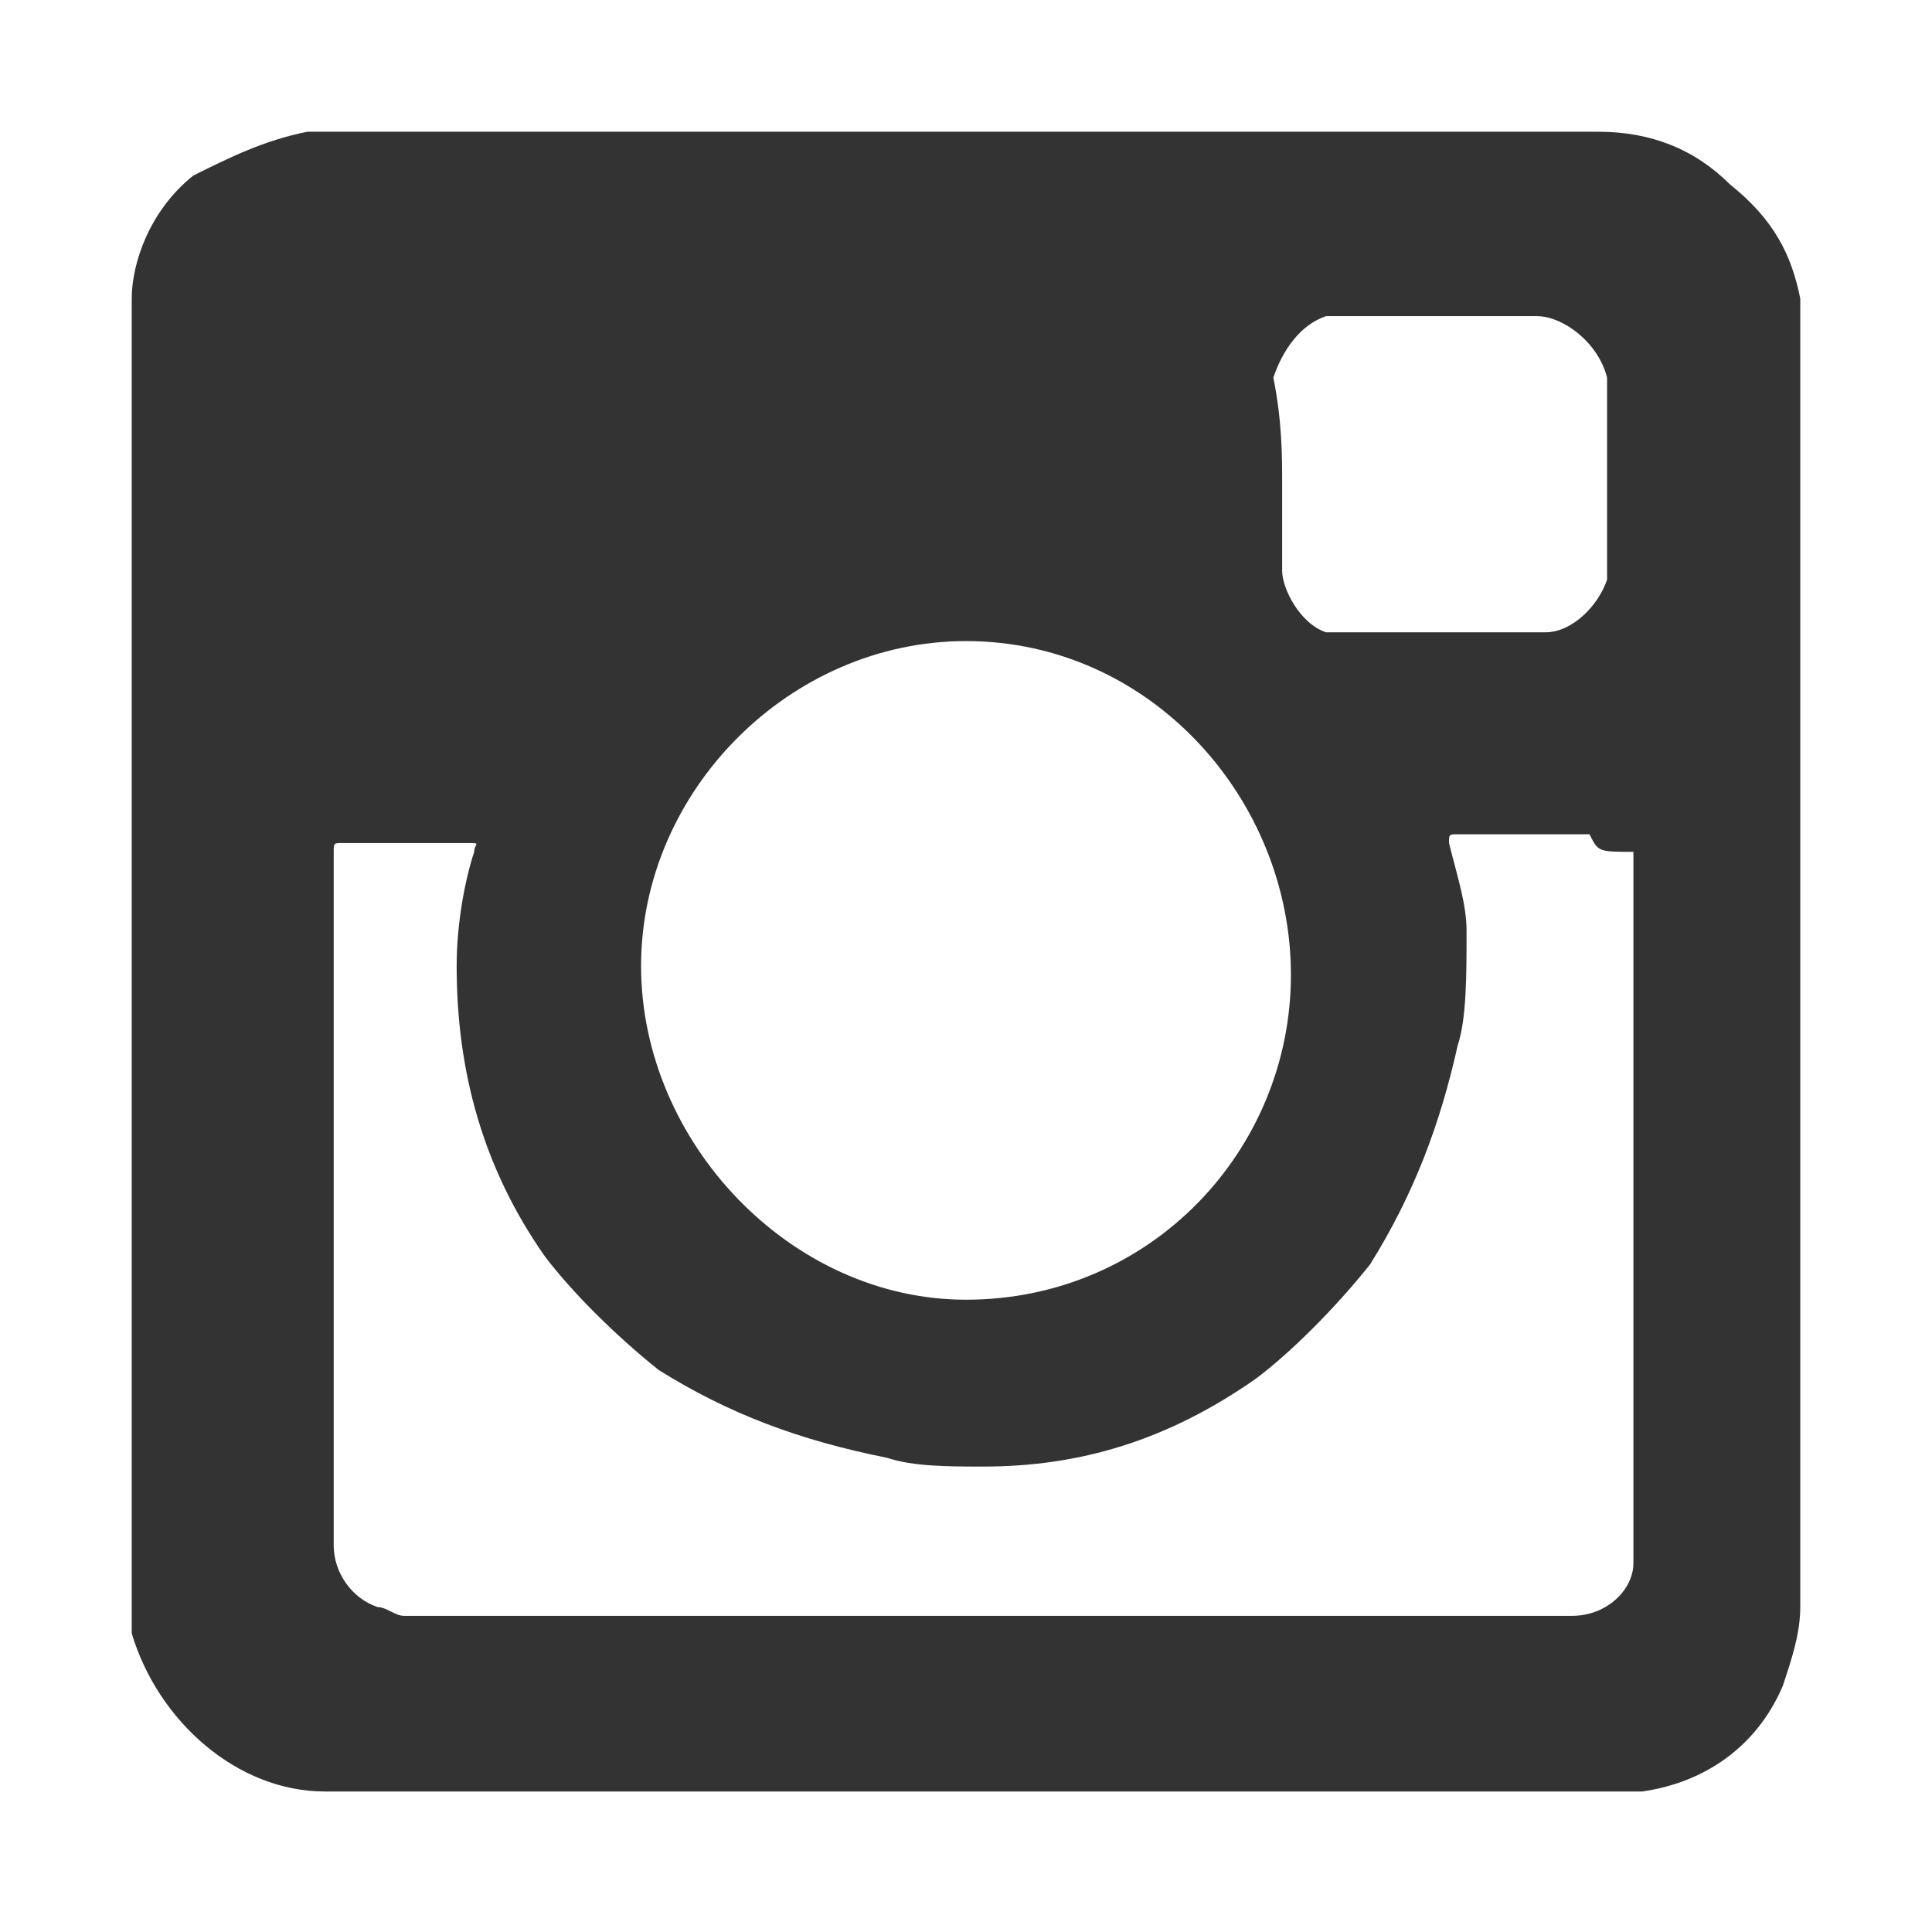
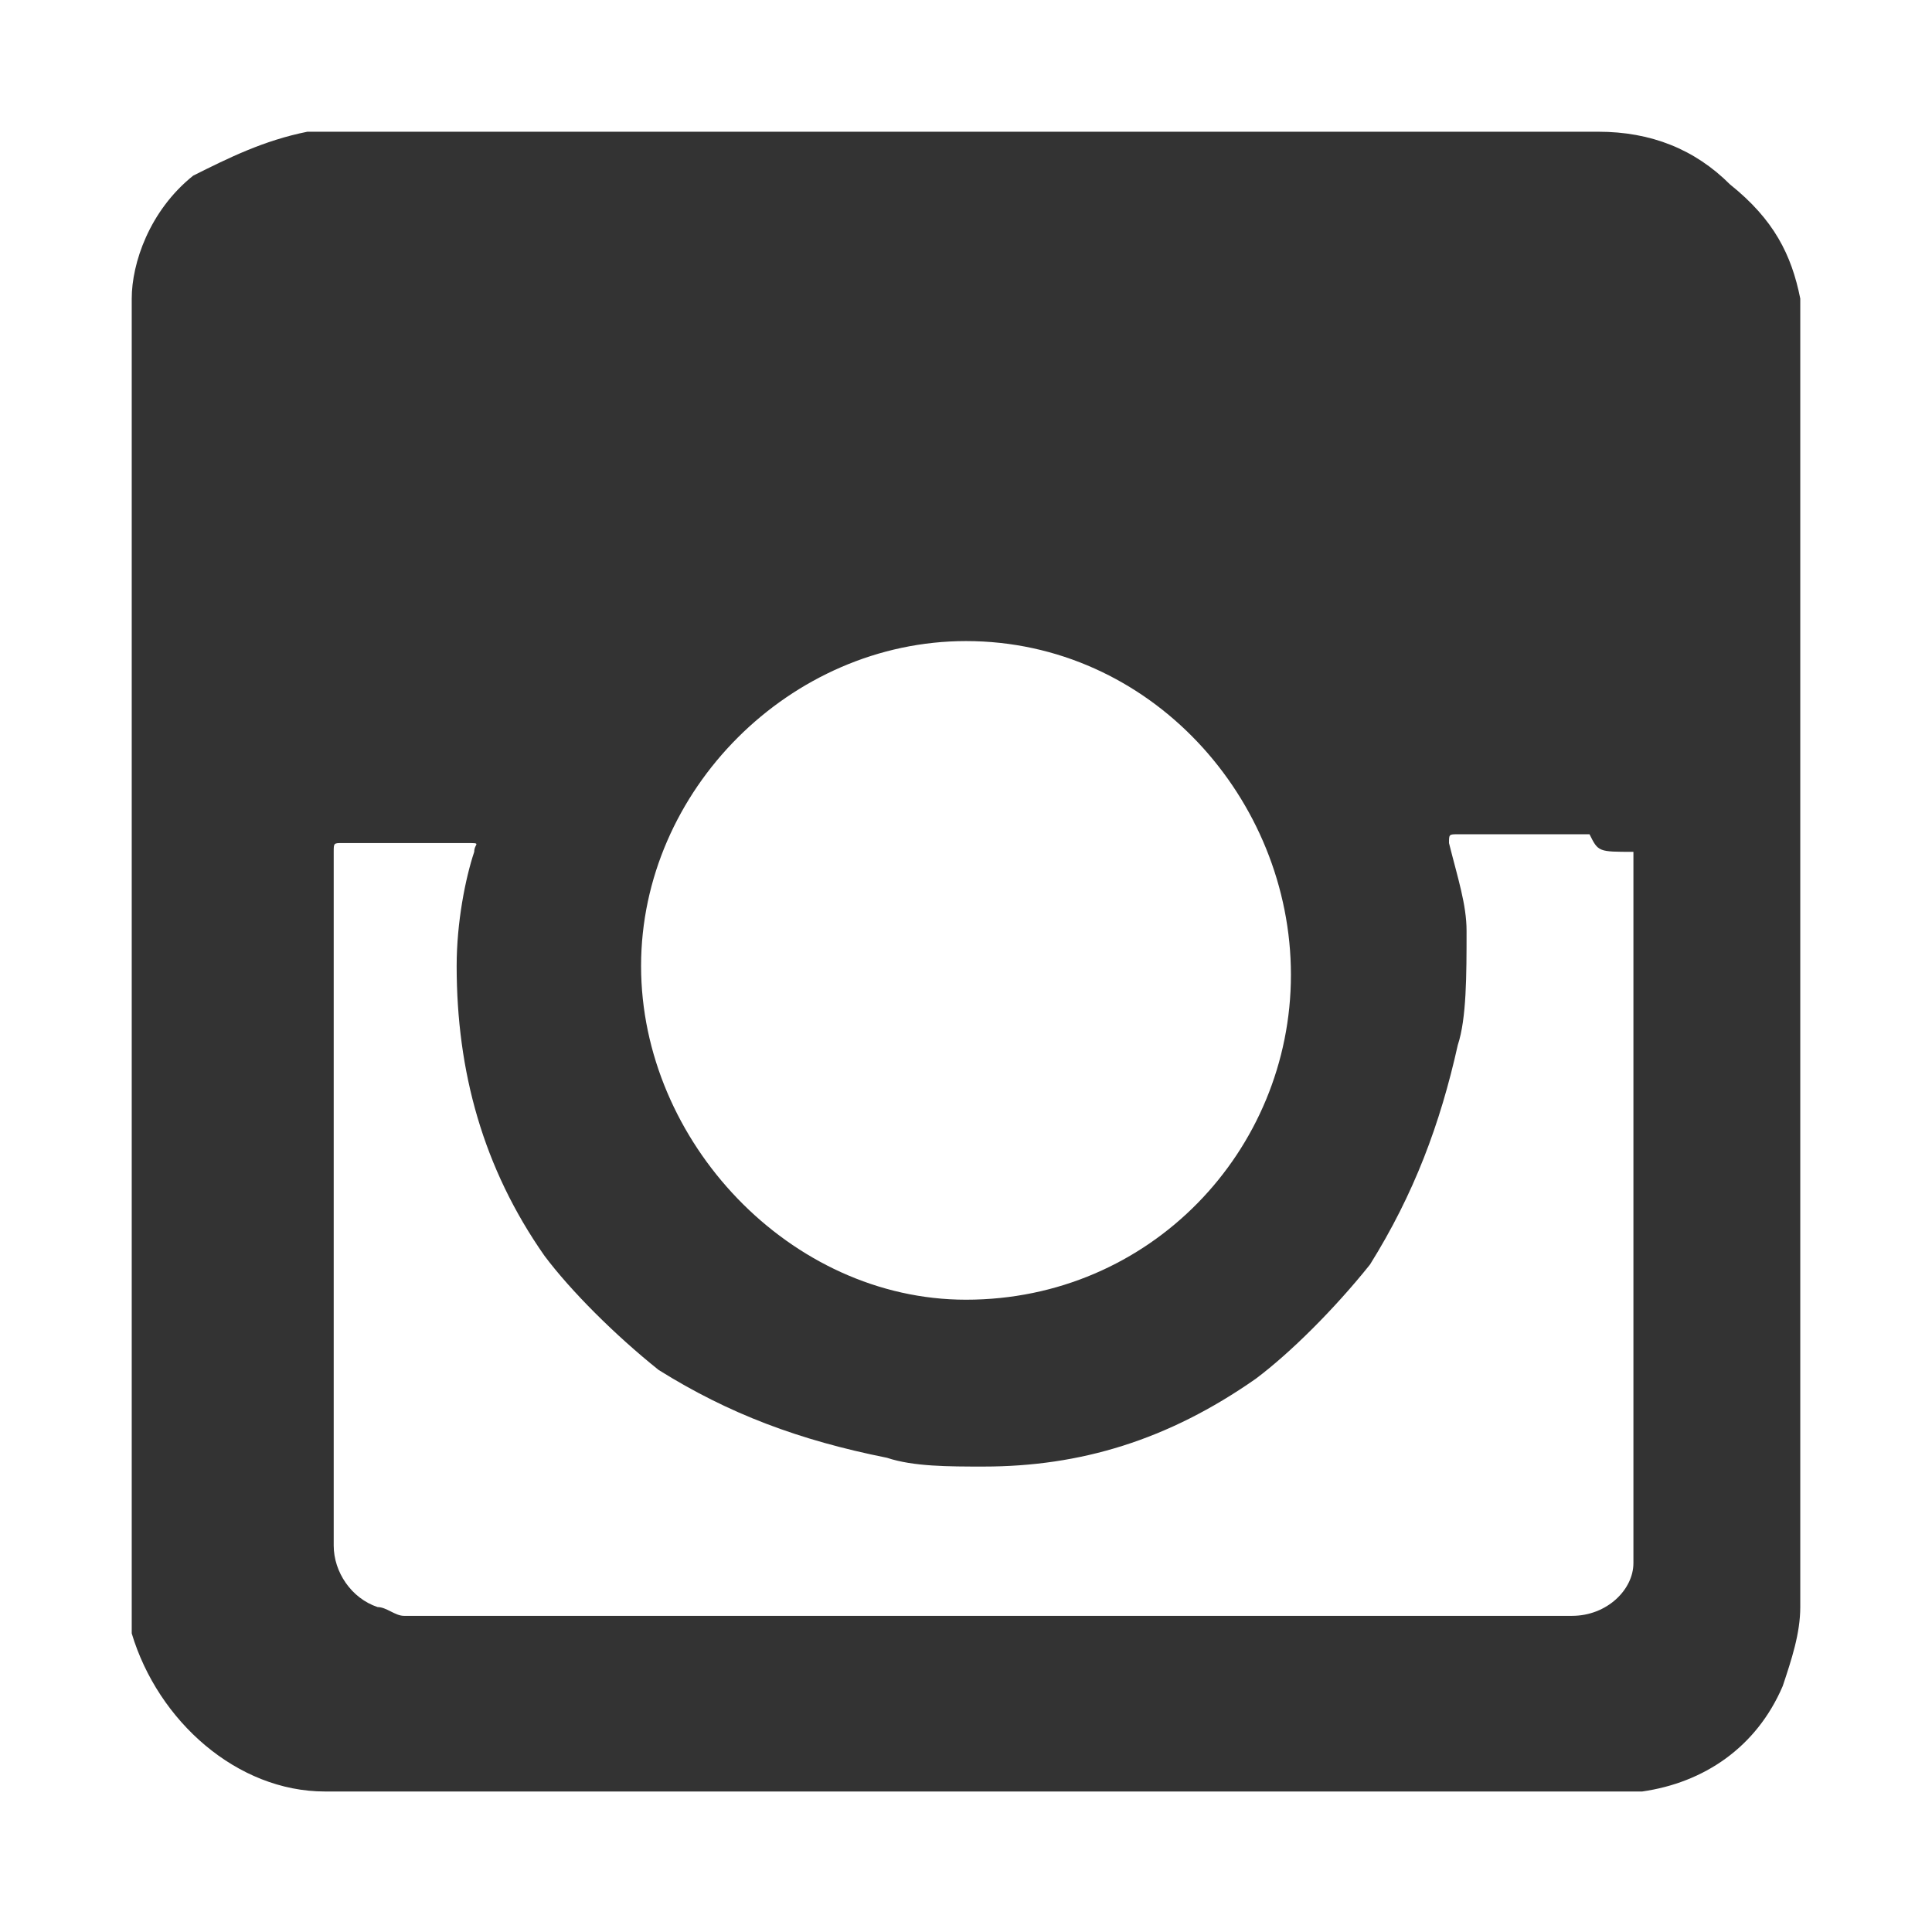
<svg xmlns="http://www.w3.org/2000/svg" version="1.1" x="0px" y="0px" viewBox="0 0 22 22" style="enable-background:new 0 0 22 22;" xml:space="preserve">
  <rect x="0" y="0" width="22" height="22" fill="#333333" stroke="none" />
  <style type="text/css">
	.st0{fill:#FFFFFF;}
</style>
  <g id="Ebene_2">
</g>
  <g id="Ebene_1">
    <g>
-       <path class="st0" d="M17.5,3.6c-0.8,0-1.5,0-2.2,0c-0.1,0-0.1,0-0.2,0c-0.3,0.1-0.5,0.4-0.6,0.7c0.1,0.5,0.1,0.9,0.1,1.2    c0,0.4,0,0.8,0,1s0.2,0.6,0.5,0.7c0.1,0,0.2,0,0.3,0c0.7,0,1.4,0,2.1,0h0.1c0.3,0,0.6-0.3,0.7-0.6c0-0.1,0-0.2,0-0.2    c0-0.7,0-1.4,0-2.1V4.3C18.2,3.9,17.8,3.6,17.5,3.6z" />
      <path class="st0" d="M11,14.8c2.1,0,3.7-1.7,3.7-3.7S13.1,7.3,11,7.3C9,7.3,7.3,9,7.3,11C7.3,13,9,14.8,11,14.8z" />
      <path class="st0" d="M18.1,9.5c-0.5,0-1,0-1.5,0c-0.1,0-0.1,0-0.1,0.1c0.1,0.4,0.2,0.7,0.2,1c0,0.5,0,1-0.1,1.3    c-0.2,0.9-0.5,1.7-1,2.5c-0.4,0.5-0.9,1-1.3,1.3c-1,0.7-2,1-3.1,1c-0.4,0-0.8,0-1.1-0.1c-1-0.2-1.8-0.5-2.6-1    c-0.5-0.4-1-0.9-1.3-1.3c-0.7-1-1-2.1-1-3.3c0-0.5,0.1-1,0.2-1.3c0-0.1,0.1-0.1-0.1-0.1c-0.5,0-1,0-1.4,0c-0.1,0-0.1,0-0.1,0.1    c0,2.6,0,5.2,0,7.8v0.1c0,0.3,0.2,0.6,0.5,0.7c0.1,0,0.2,0.1,0.3,0.1c2.3,0,4.5,0,6.7,0c2.2,0,4.4,0,6.5,0h0.1    c0.4,0,0.7-0.3,0.7-0.6c0-0.1,0-0.2,0-0.3c0-2.6,0-5.2,0-7.8C18.2,9.7,18.2,9.7,18.1,9.5C18.2,9.5,18.2,9.5,18.1,9.5z" />
      <path class="st0" d="M0,0v22h22V0H0z M20.5,3.8c0,2.4,0,4.8,0,7.2c0,2.5,0,4.8,0,7.3c0,0.3-0.1,0.6-0.2,0.9    c-0.3,0.7-0.9,1.1-1.6,1.2c-0.1,0-0.2,0-0.4,0c-4.8,0-9.8,0-14.6,0c-1,0-1.9-0.8-2.2-1.8c0-0.2,0-0.3,0-0.5c0-4.7,0-9.2,0-13.9    c0-0.3,0-0.5,0-0.8C1.5,3,1.7,2.4,2.2,2c0.4-0.2,0.8-0.4,1.3-0.5c0.1,0,0.2,0,0.2,0c4.8,0,9.7,0,14.5,0c0.6,0,1.1,0.2,1.5,0.6    c0.5,0.4,0.7,0.8,0.8,1.3C20.5,3.5,20.5,3.6,20.5,3.8z" />
    </g>
  </g>
</svg>